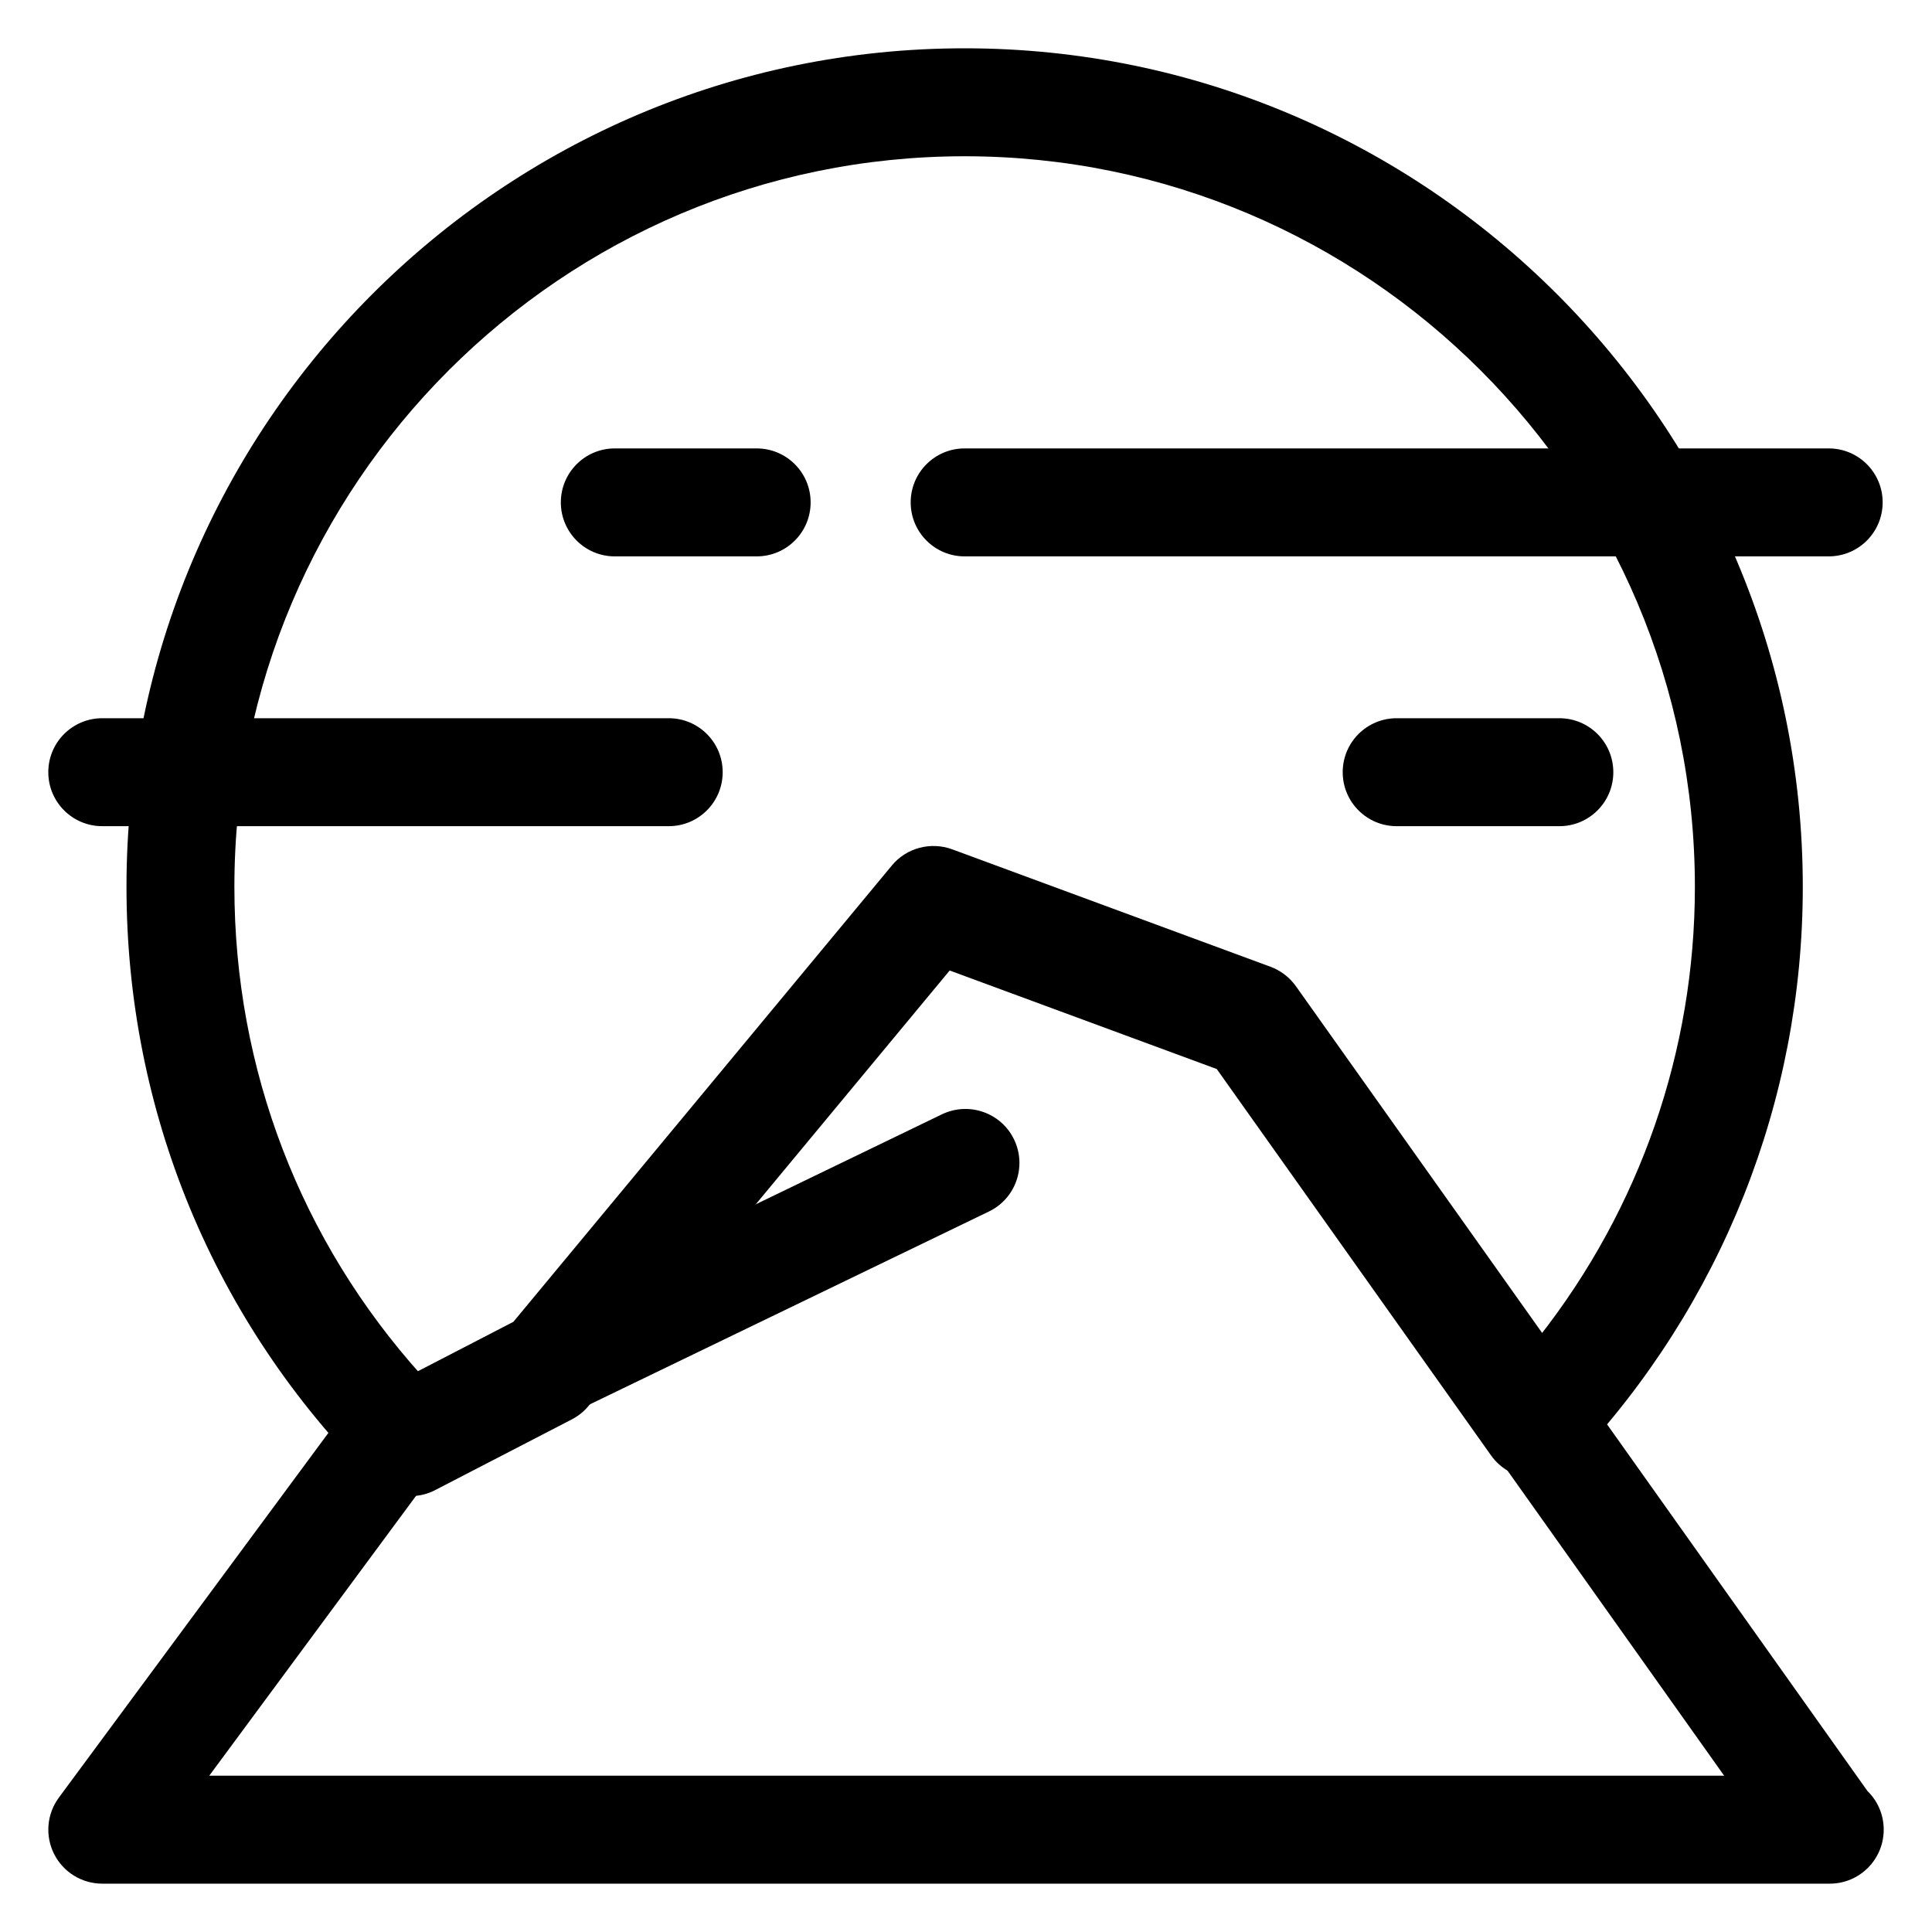
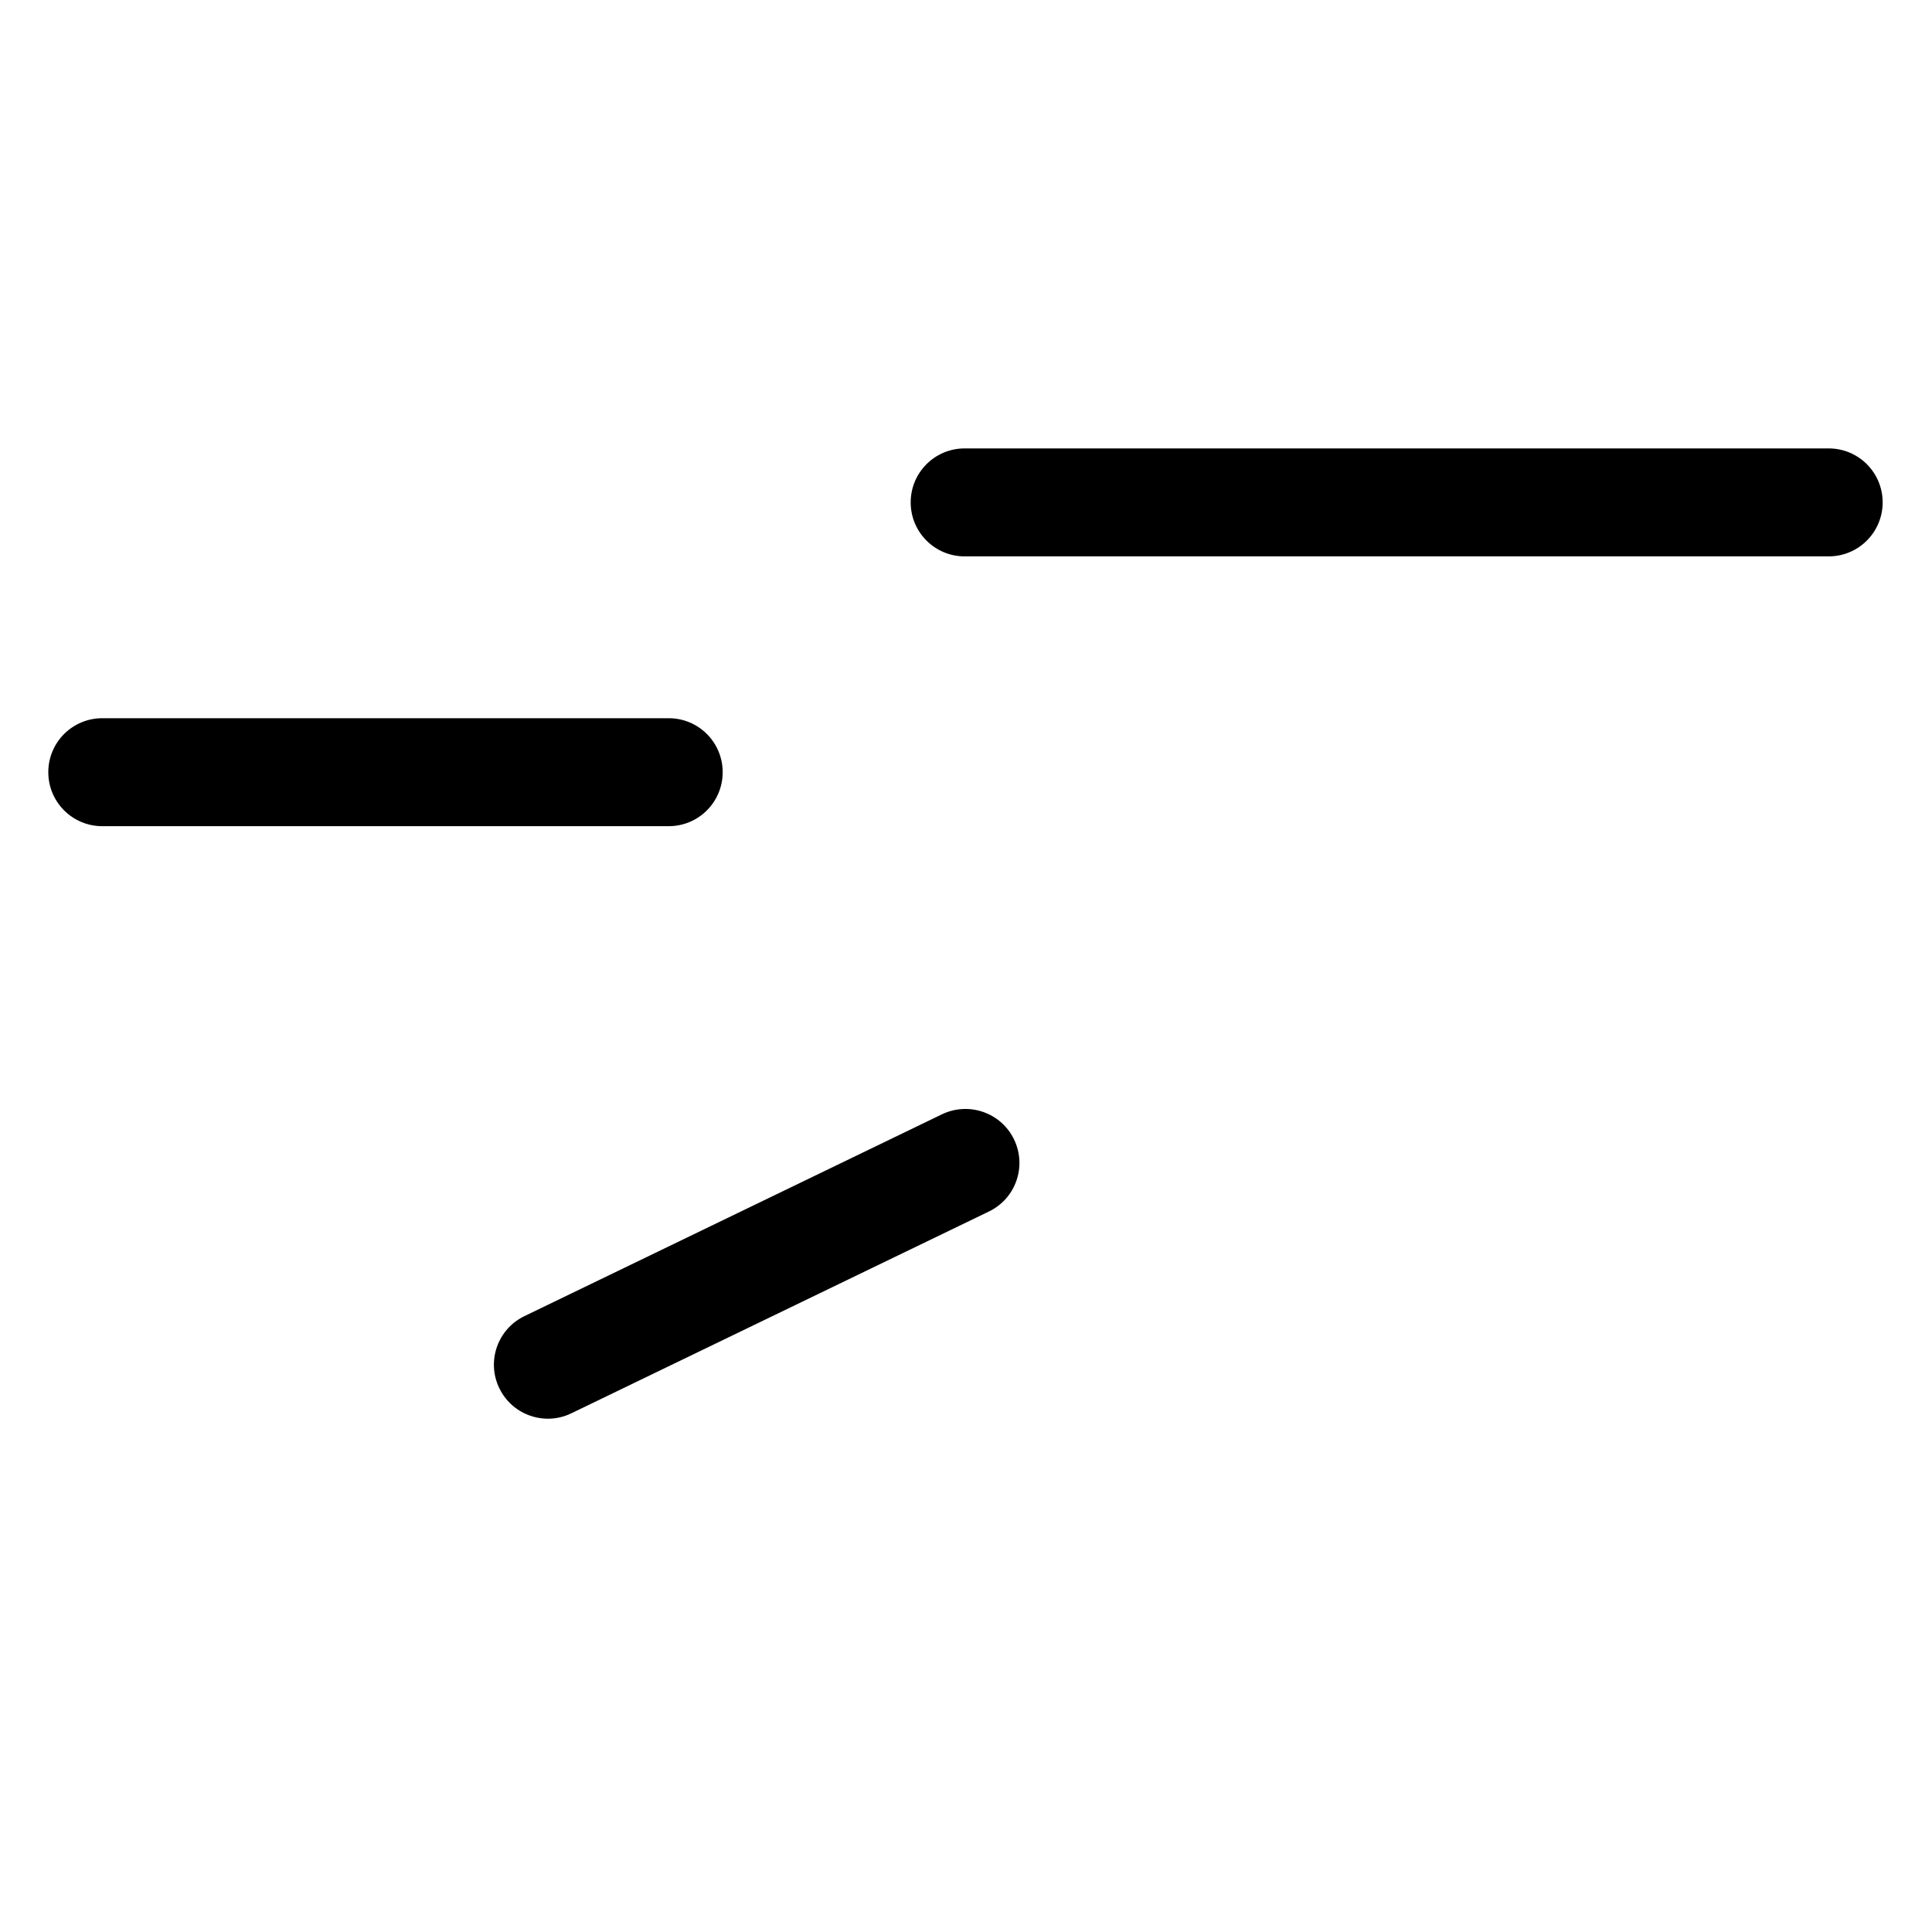
<svg xmlns="http://www.w3.org/2000/svg" xmlns:ns1="http://ns.adobe.com/AdobeIllustrator/10.0/" height="100px" width="100px" fill="#000000" version="1.1" x="0px" y="0px" viewBox="0 0 100 100" enable-background="new 0 0 100 100" xml:space="preserve">
  <g>
    <g ns1:extraneous="self">
      <g>
        <g>
-           <path d="M94.707,97.498c-0.014,0.003-0.032,0.003-0.054,0H5.293c-1.056,0-2.019-0.595-2.493-1.536s-0.379-2.071,0.248-2.92      l14.514-19.641c0.254-0.343,0.581-0.624,0.963-0.82l8.048-4.164l19.591-23.621c0.753-0.914,2.016-1.239,3.114-0.838      l16.485,6.082c0.528,0.196,0.984,0.546,1.312,1.005l29.583,41.656c0.521,0.507,0.843,1.217,0.843,2.003      C97.5,96.248,96.251,97.498,94.707,97.498z M10.831,91.91h78.411L63.021,54.984l-13.823-5.1L30.507,72.423      c-0.24,0.289-0.534,0.523-0.867,0.698l-7.974,4.125L10.831,91.91z" />
-         </g>
+           </g>
      </g>
      <g>
        <path d="M28.36,73.432c-1.039,0-2.034-0.581-2.517-1.58c-0.671-1.388-0.09-3.058,1.301-3.729l21.614-10.448     c1.389-0.665,3.058-0.087,3.729,1.302c0.671,1.39,0.09,3.06-1.301,3.73L29.571,73.153C29.182,73.342,28.767,73.432,28.36,73.432z     " />
      </g>
      <g>
-         <path d="M21.251,77.438c-0.723,0-1.437-0.282-1.974-0.816c-8.209-8.203-12.73-19.111-12.73-30.716     C6.547,21.971,26.007,2.5,49.929,2.5s43.383,19.471,43.383,43.406c0,11.064-4.2,21.621-11.822,29.726     c-0.575,0.608-1.391,0.905-2.226,0.873c-0.837-0.061-1.601-0.488-2.086-1.171L62.979,55.333l-13.824-5.1L30.463,72.771     c-0.239,0.289-0.534,0.524-0.864,0.696l-7.063,3.655C22.129,77.336,21.688,77.438,21.251,77.438z M49.929,8.088     c-20.84,0-37.797,16.967-37.797,37.818c0,9.433,3.428,18.336,9.697,25.291l4.699-2.431l19.591-23.622     c0.756-0.91,2.01-1.238,3.114-0.837l16.485,6.081c0.529,0.197,0.984,0.547,1.312,1.005l12.638,17.796     c5.22-6.647,8.059-14.795,8.059-23.283C87.727,25.055,70.77,8.088,49.929,8.088z" />
-       </g>
+         </g>
      <g>
        <path d="M94.653,28.798H49.929c-1.543,0-2.792-1.25-2.792-2.794s1.249-2.794,2.792-2.794h44.725c1.543,0,2.792,1.25,2.792,2.794     S96.196,28.798,94.653,28.798z" />
      </g>
      <g>
        <path d="M34.614,42.763H5.293c-1.544,0-2.793-1.25-2.793-2.794c0-1.545,1.249-2.794,2.793-2.794h29.321     c1.543,0,2.792,1.249,2.792,2.794C37.406,41.513,36.157,42.763,34.614,42.763z" />
      </g>
      <g>
-         <path d="M39.165,28.798h-7.344c-1.543,0-2.792-1.25-2.792-2.794s1.249-2.794,2.792-2.794h7.344c1.544,0,2.793,1.25,2.793,2.794     S40.709,28.798,39.165,28.798z" />
-       </g>
+         </g>
      <g>
-         <path d="M80.712,42.763h-8.421c-1.544,0-2.793-1.25-2.793-2.794c0-1.545,1.249-2.794,2.793-2.794h8.421     c1.544,0,2.793,1.249,2.793,2.794C83.505,41.513,82.256,42.763,80.712,42.763z" />
-       </g>
+         </g>
    </g>
  </g>
</svg>